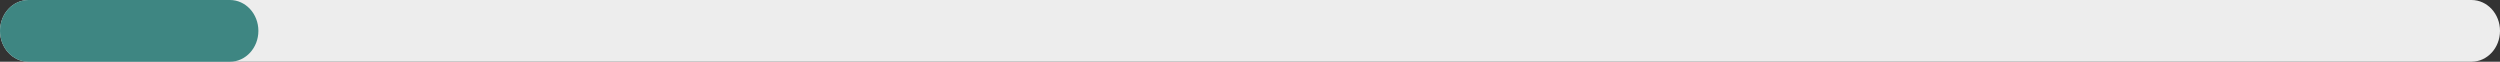
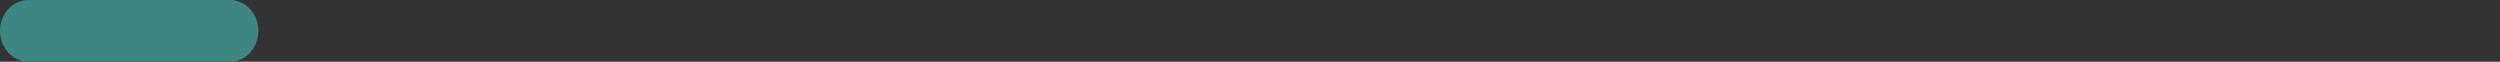
<svg xmlns="http://www.w3.org/2000/svg" width="486" height="12" viewBox="0 0 486 12" fill="none">
  <rect x="0" y="0" width="486" height="12" fill="#333333" stroke="none" />
-   <path d="M486 6C486 2.686 483.518 0 480.457 0H5.543C2.482 0 -2.64084e-05 2.686 -2.64084e-05 6V6C-2.64084e-05 9.314 2.482 12 5.543 12H480.457C483.518 12 486 9.314 486 6V6Z" fill="#EDEDED" />
  <path d="M50.231 6C50.231 2.686 47.752 0 44.693 0H5.538C2.479 0 -0 2.686 -0 6V6C-0 9.314 2.479 12 5.538 12H44.693C47.752 12 50.231 9.314 50.231 6V6Z" fill="#3E8682" />
</svg>